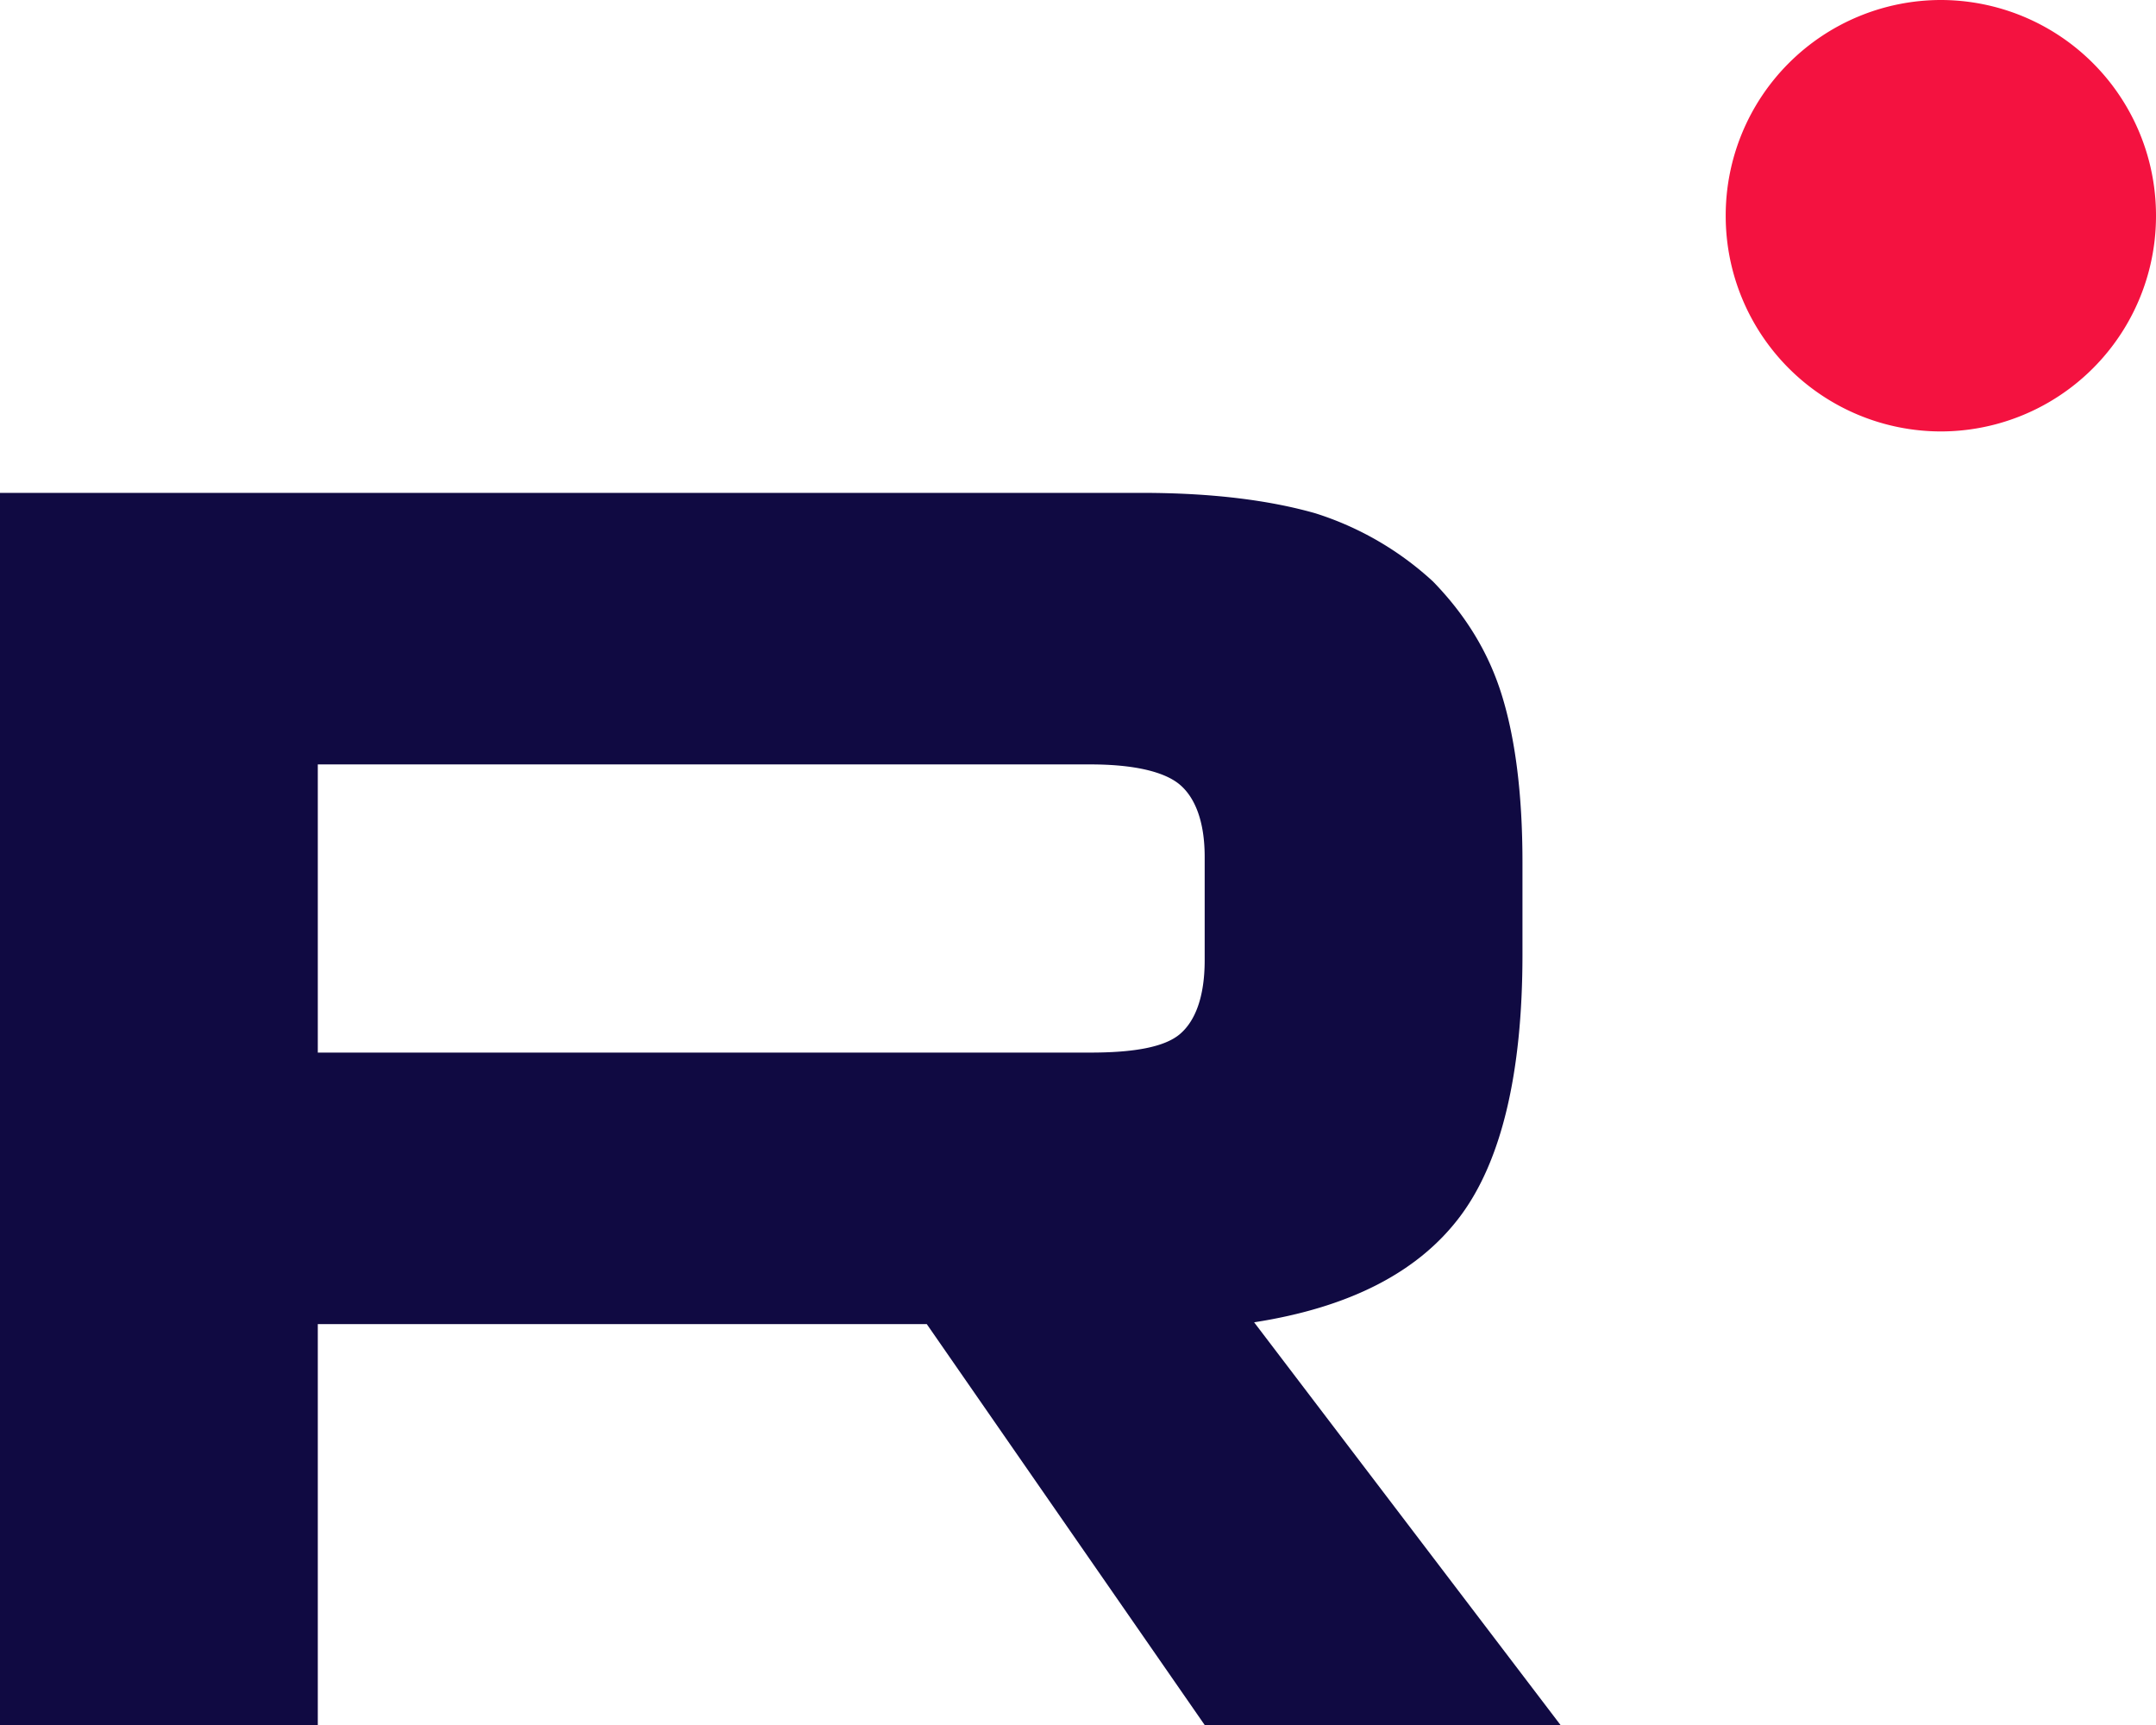
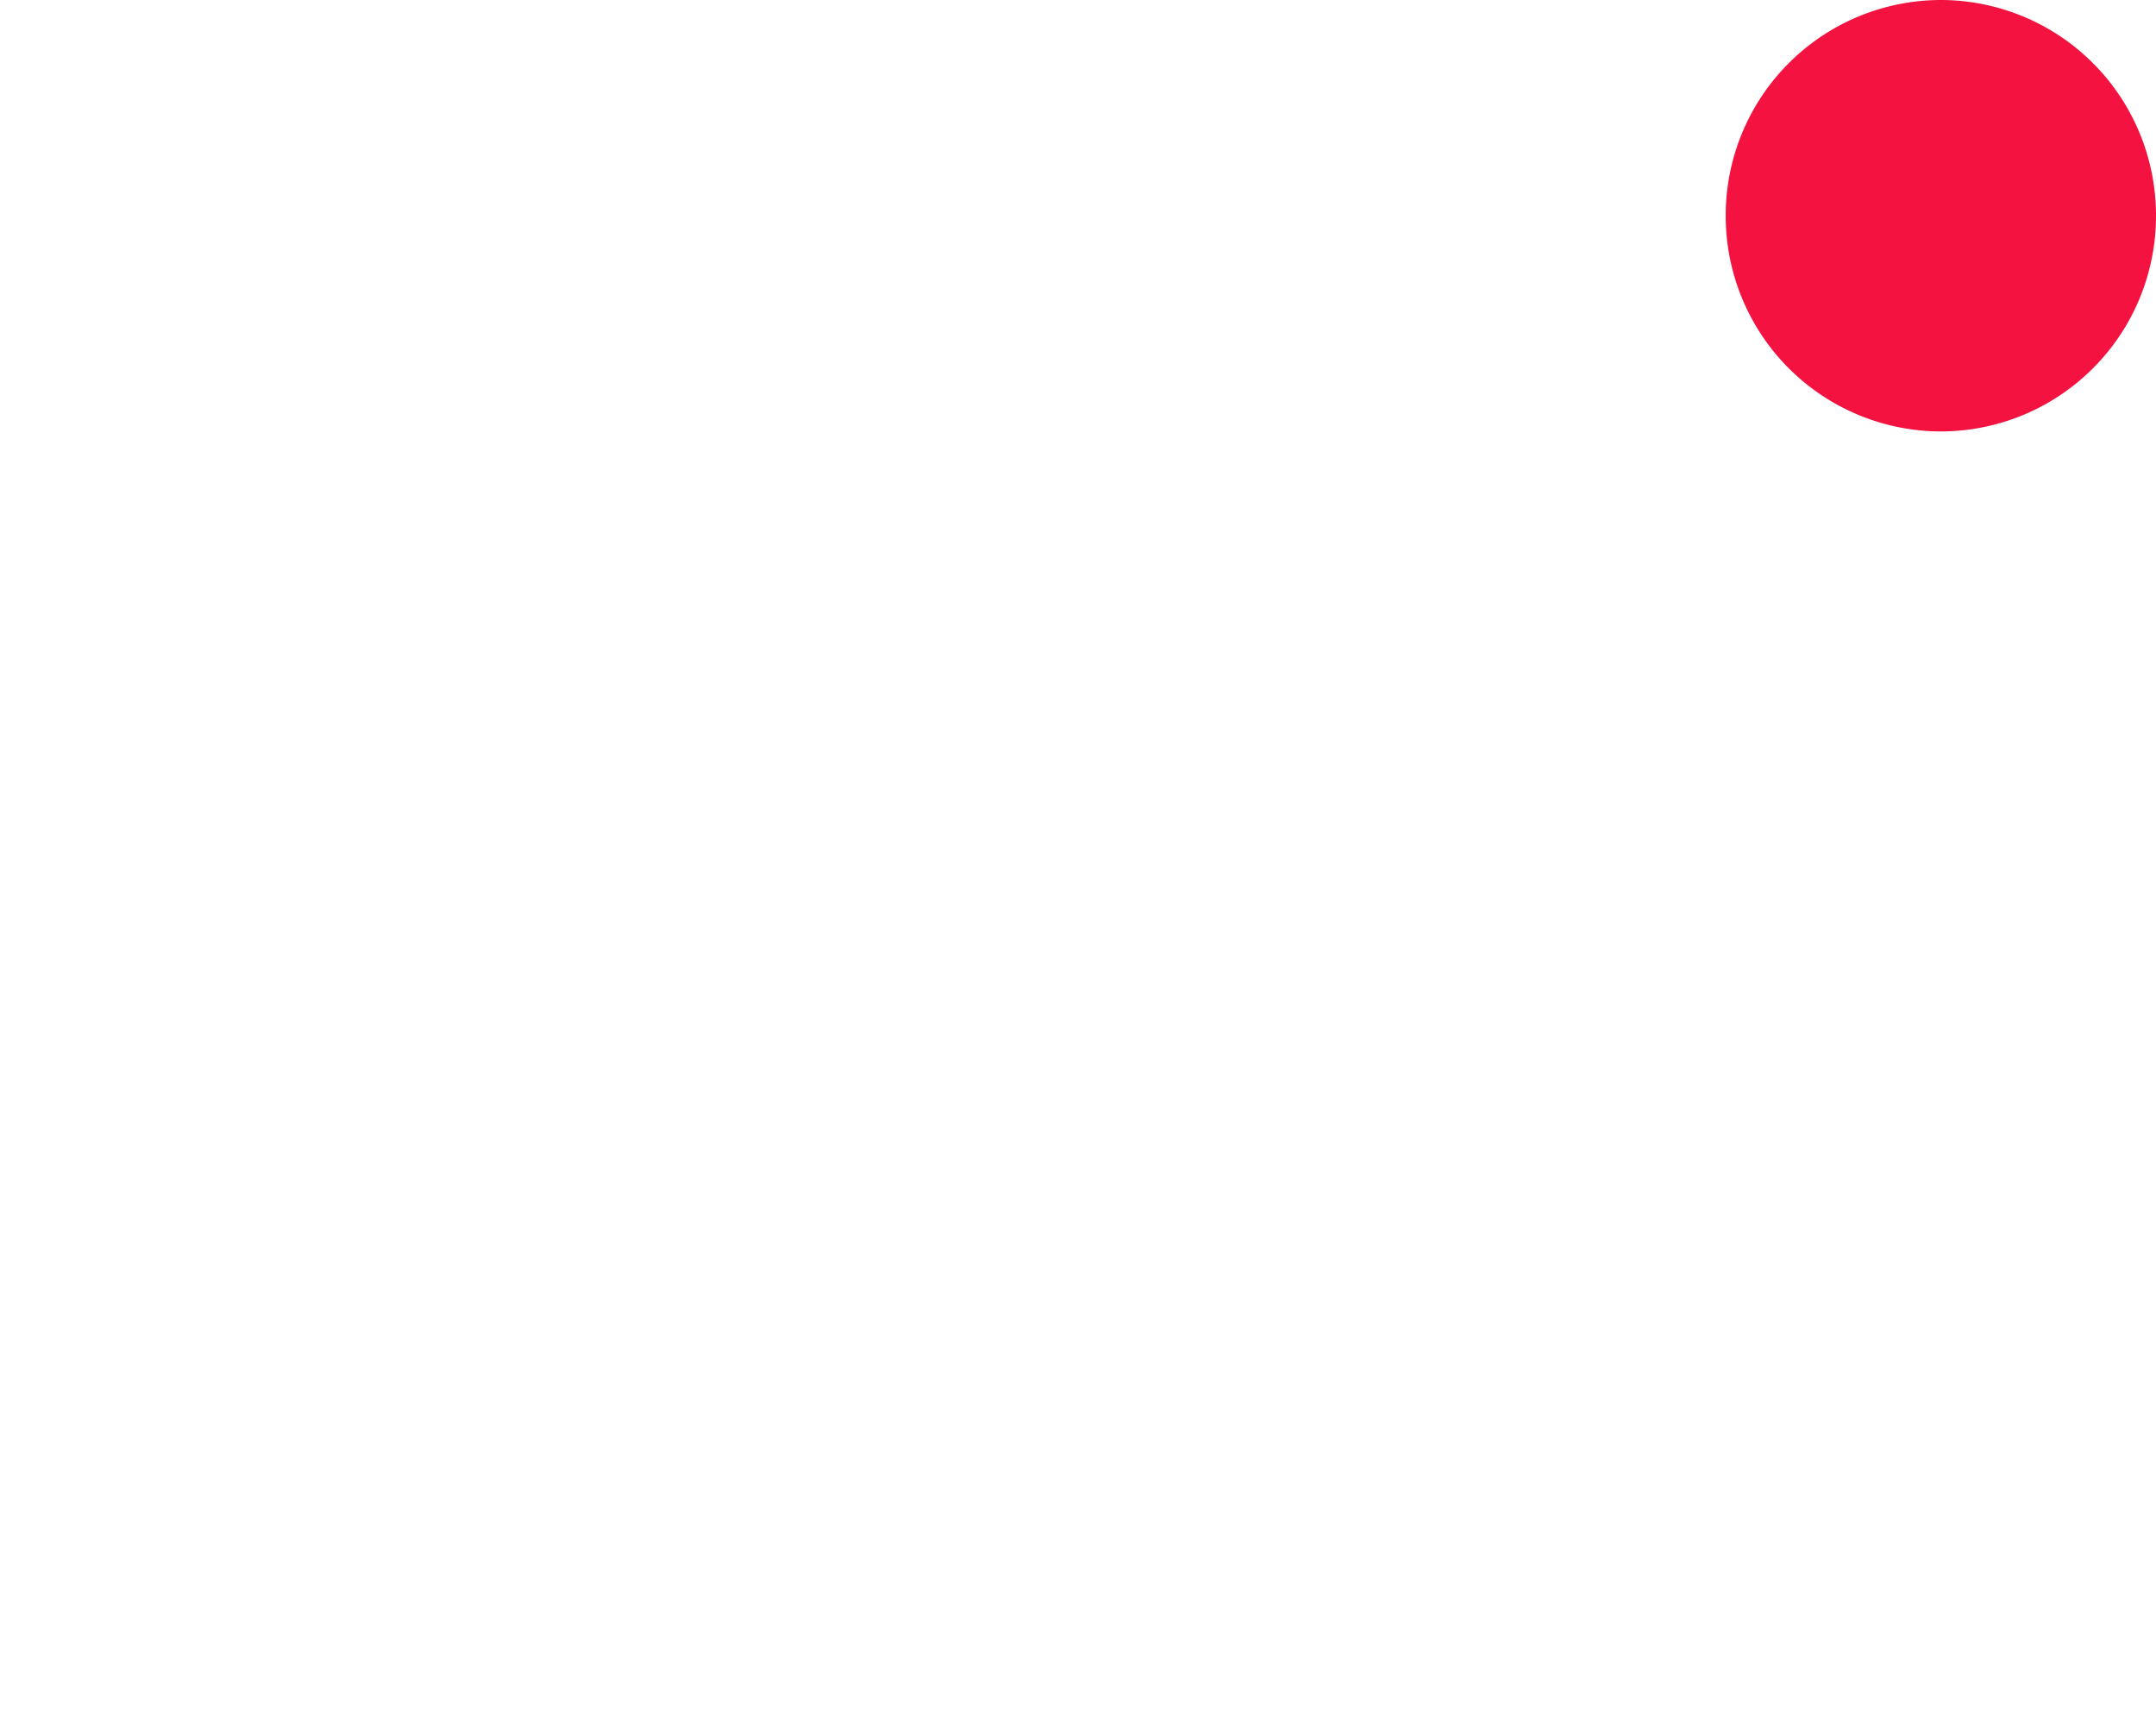
<svg xmlns="http://www.w3.org/2000/svg" width="45" height="36" viewBox="0 0 45 36" fill="none">
-   <path d="M23.833 10.286H0V36h6.633v-8.366h12.711l5.8 8.366h7.427l-6.395-8.404c1.987-.309 3.416-1.041 4.29-2.198.874-1.156 1.311-3.007 1.311-5.474v-1.928c0-1.465-.159-2.621-.437-3.508s-.755-1.658-1.43-2.352a6.512 6.512 0 00-2.463-1.426c-.953-.27-2.145-.424-3.614-.424zM22.76 21.967H6.633v-6.014H22.76c.914 0 1.55.154 1.867.424.318.27.517.771.517 1.504v2.159c0 .77-.2 1.272-.517 1.541-.318.27-.953.386-1.867.386z" fill="#100A42" />
  <path d="M40.51 9.004A4.496 4.496 0 0045 4.502 4.496 4.496 0 0040.51 0a4.497 4.497 0 00-4.491 4.502 4.497 4.497 0 004.491 4.502z" fill="#F41240" />
</svg>